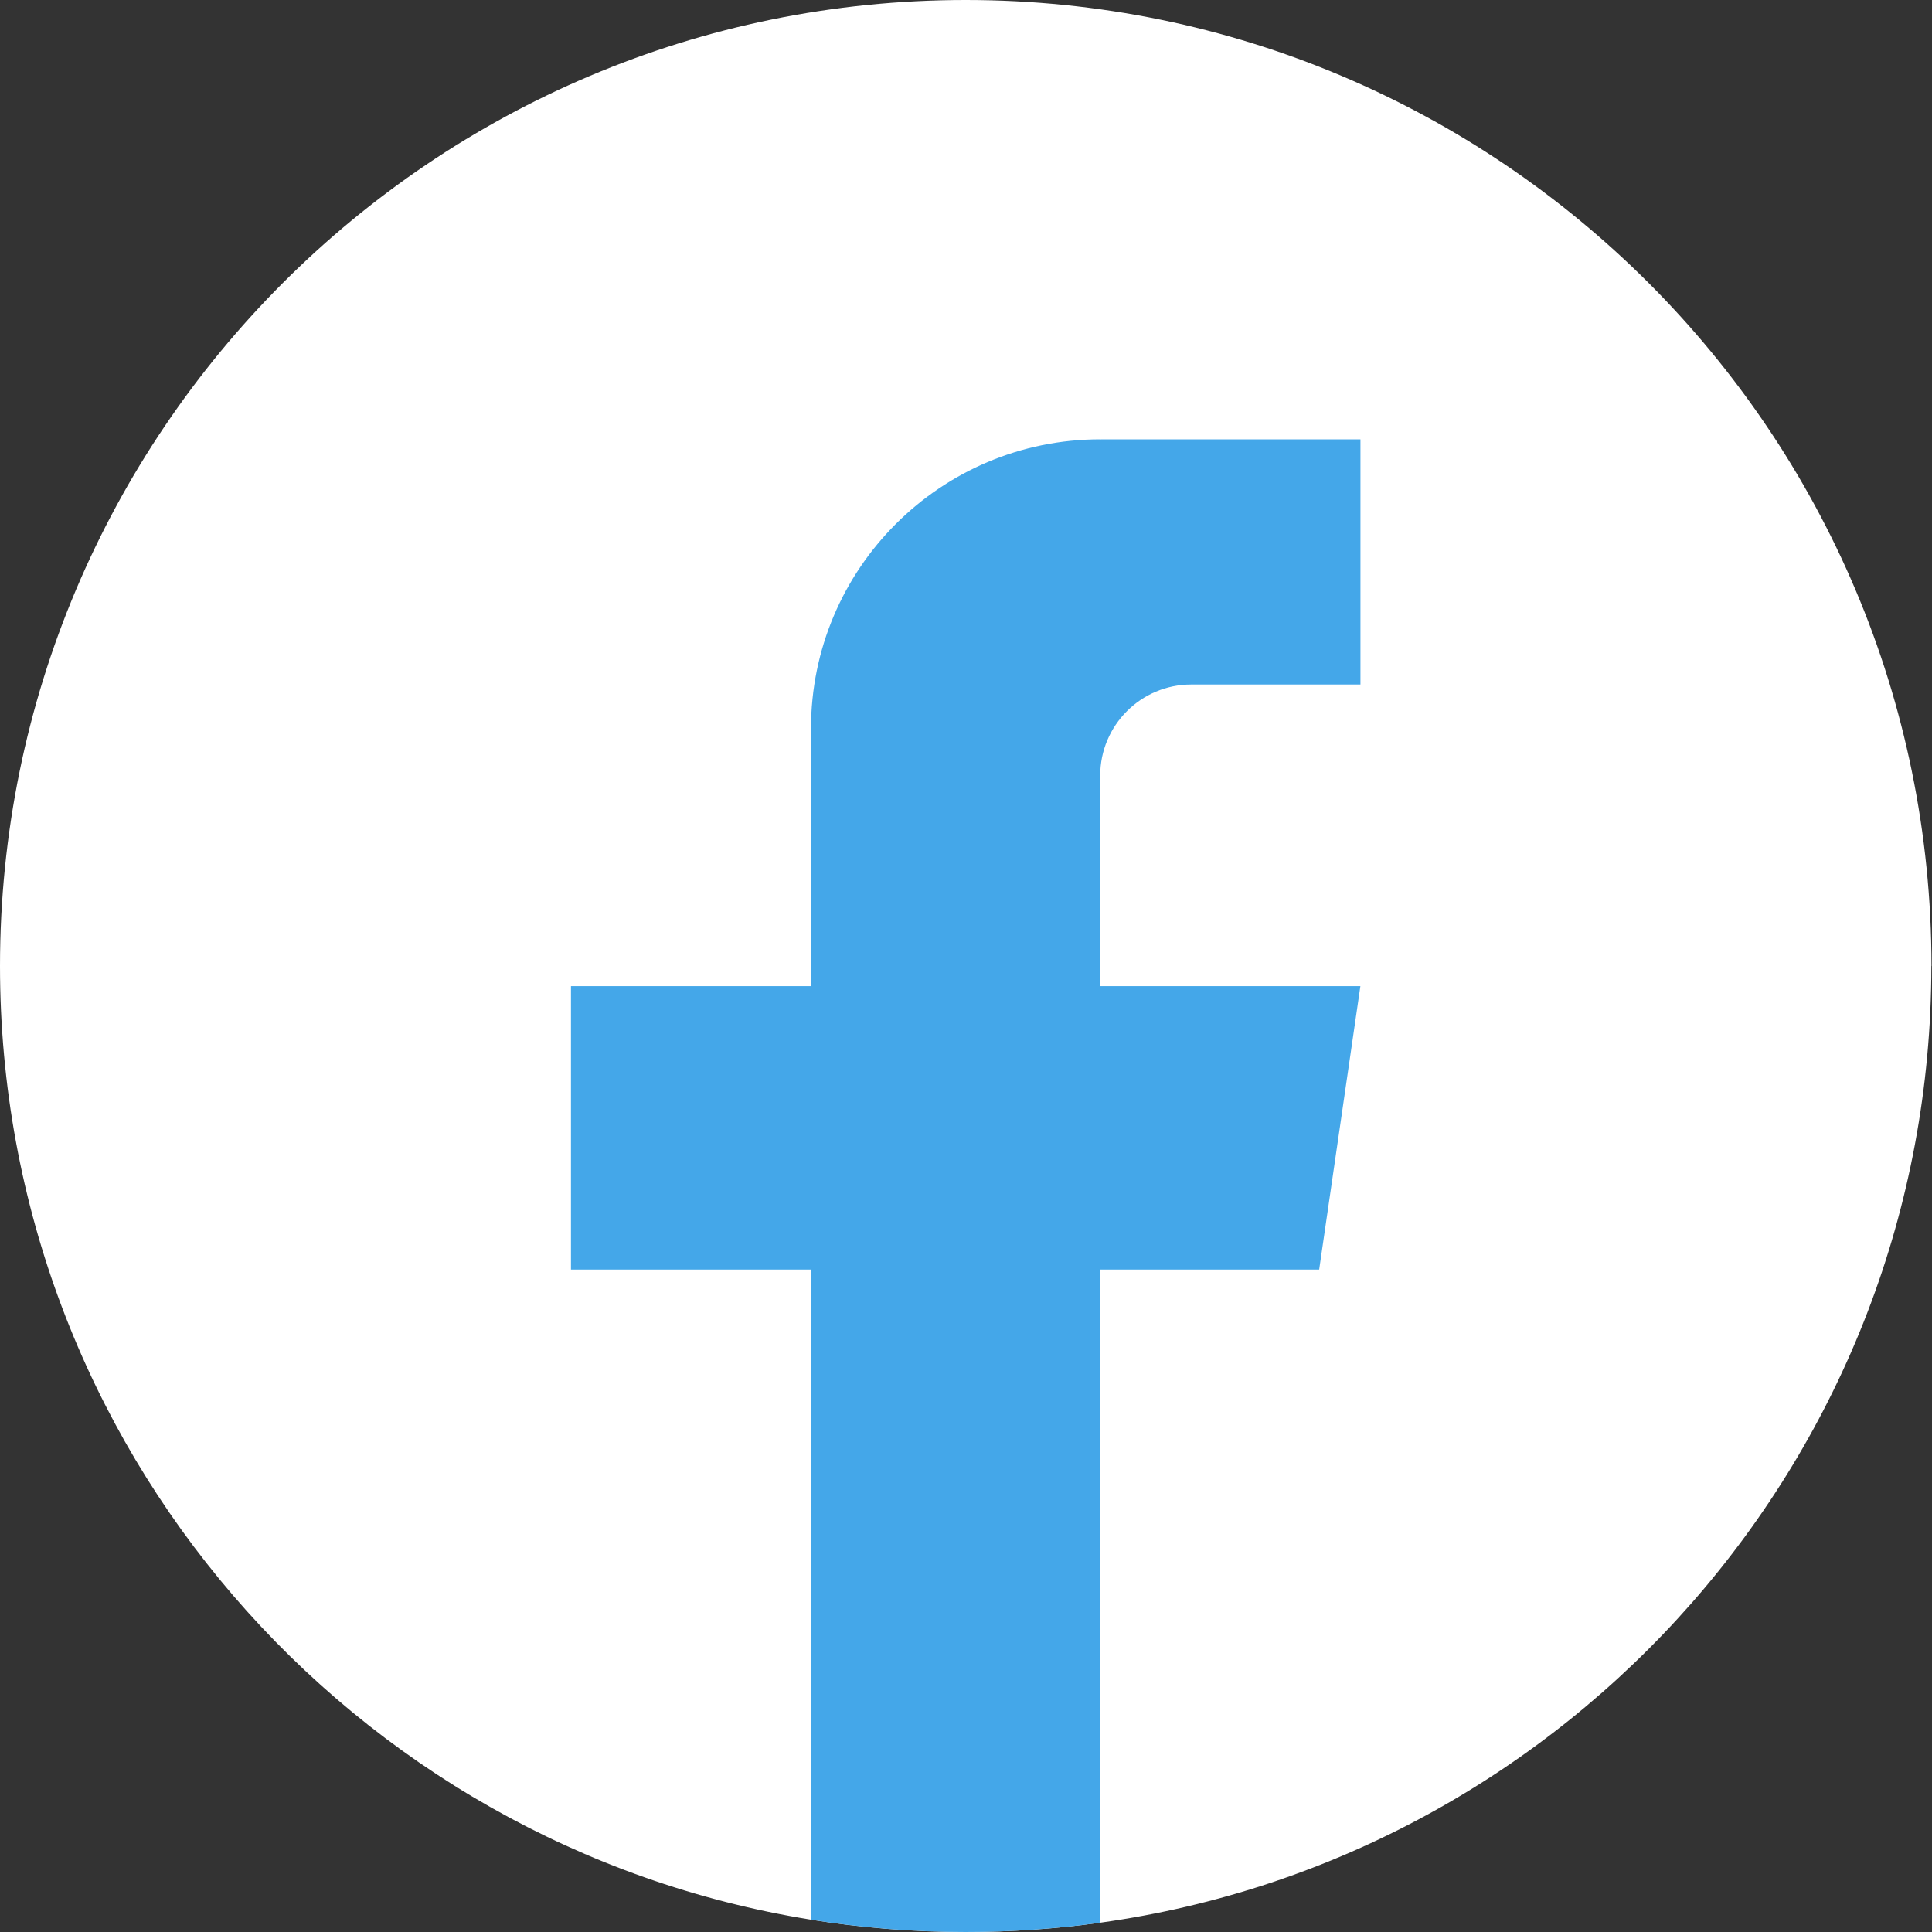
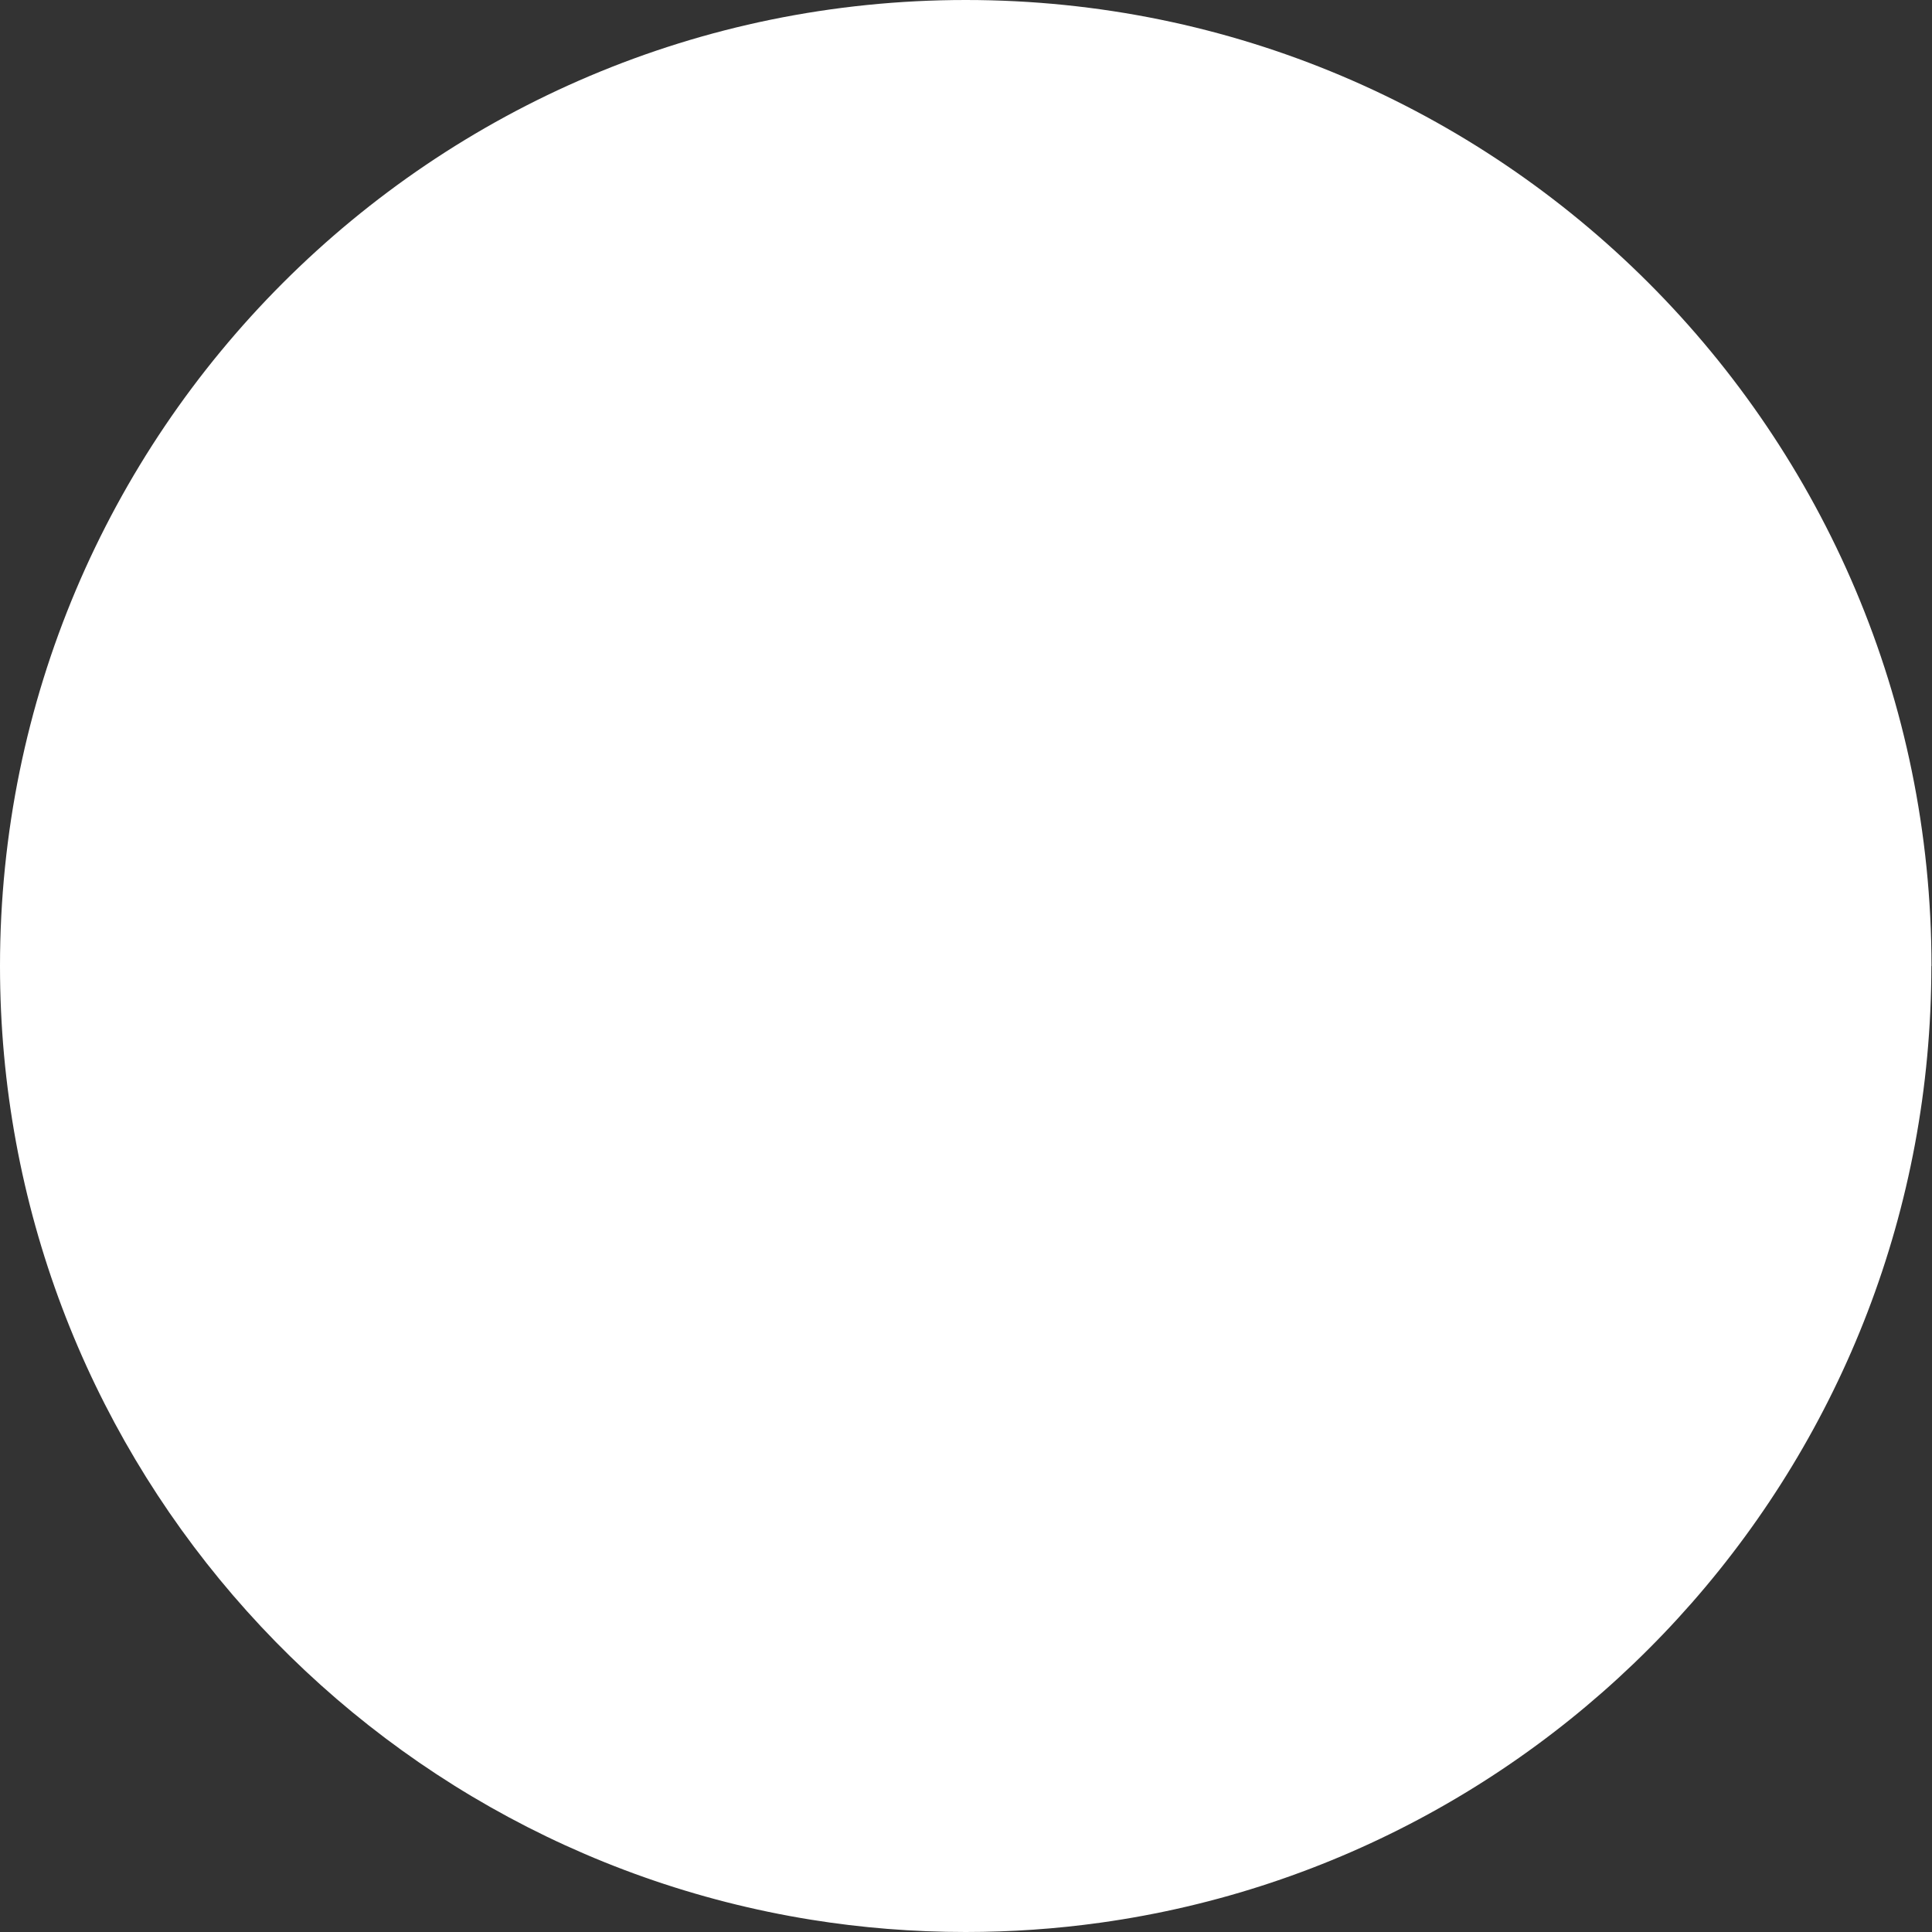
<svg xmlns="http://www.w3.org/2000/svg" width="30" height="30" viewBox="0 0 30 30" fill="none">
  <rect x="0" y="0" width="30" height="30" fill="#333333" stroke="none" />
  <path d="M29.99 15.001C29.99 22.576 24.376 28.84 17.083 29.856C16.401 29.951 15.703 30 14.995 30C14.178 30 13.375 29.935 12.593 29.809C5.453 28.659 0 22.466 0 15.001C0 6.716 6.714 0 14.996 0C23.278 0 29.992 6.716 29.992 15.001H29.99Z" fill="white" />
-   <path d="M17.083 12.045V15.313H21.124L20.484 19.714H17.083V29.856C16.401 29.951 15.703 30 14.995 30C14.177 30 13.375 29.935 12.593 29.809V19.714H8.866V15.313H12.593V11.314C12.593 8.834 14.603 6.822 17.084 6.822V6.824C17.091 6.824 17.097 6.822 17.105 6.822H21.125V10.629H18.498C17.717 10.629 17.084 11.263 17.084 12.044L17.083 12.045Z" fill="#44A7E9" />
</svg>